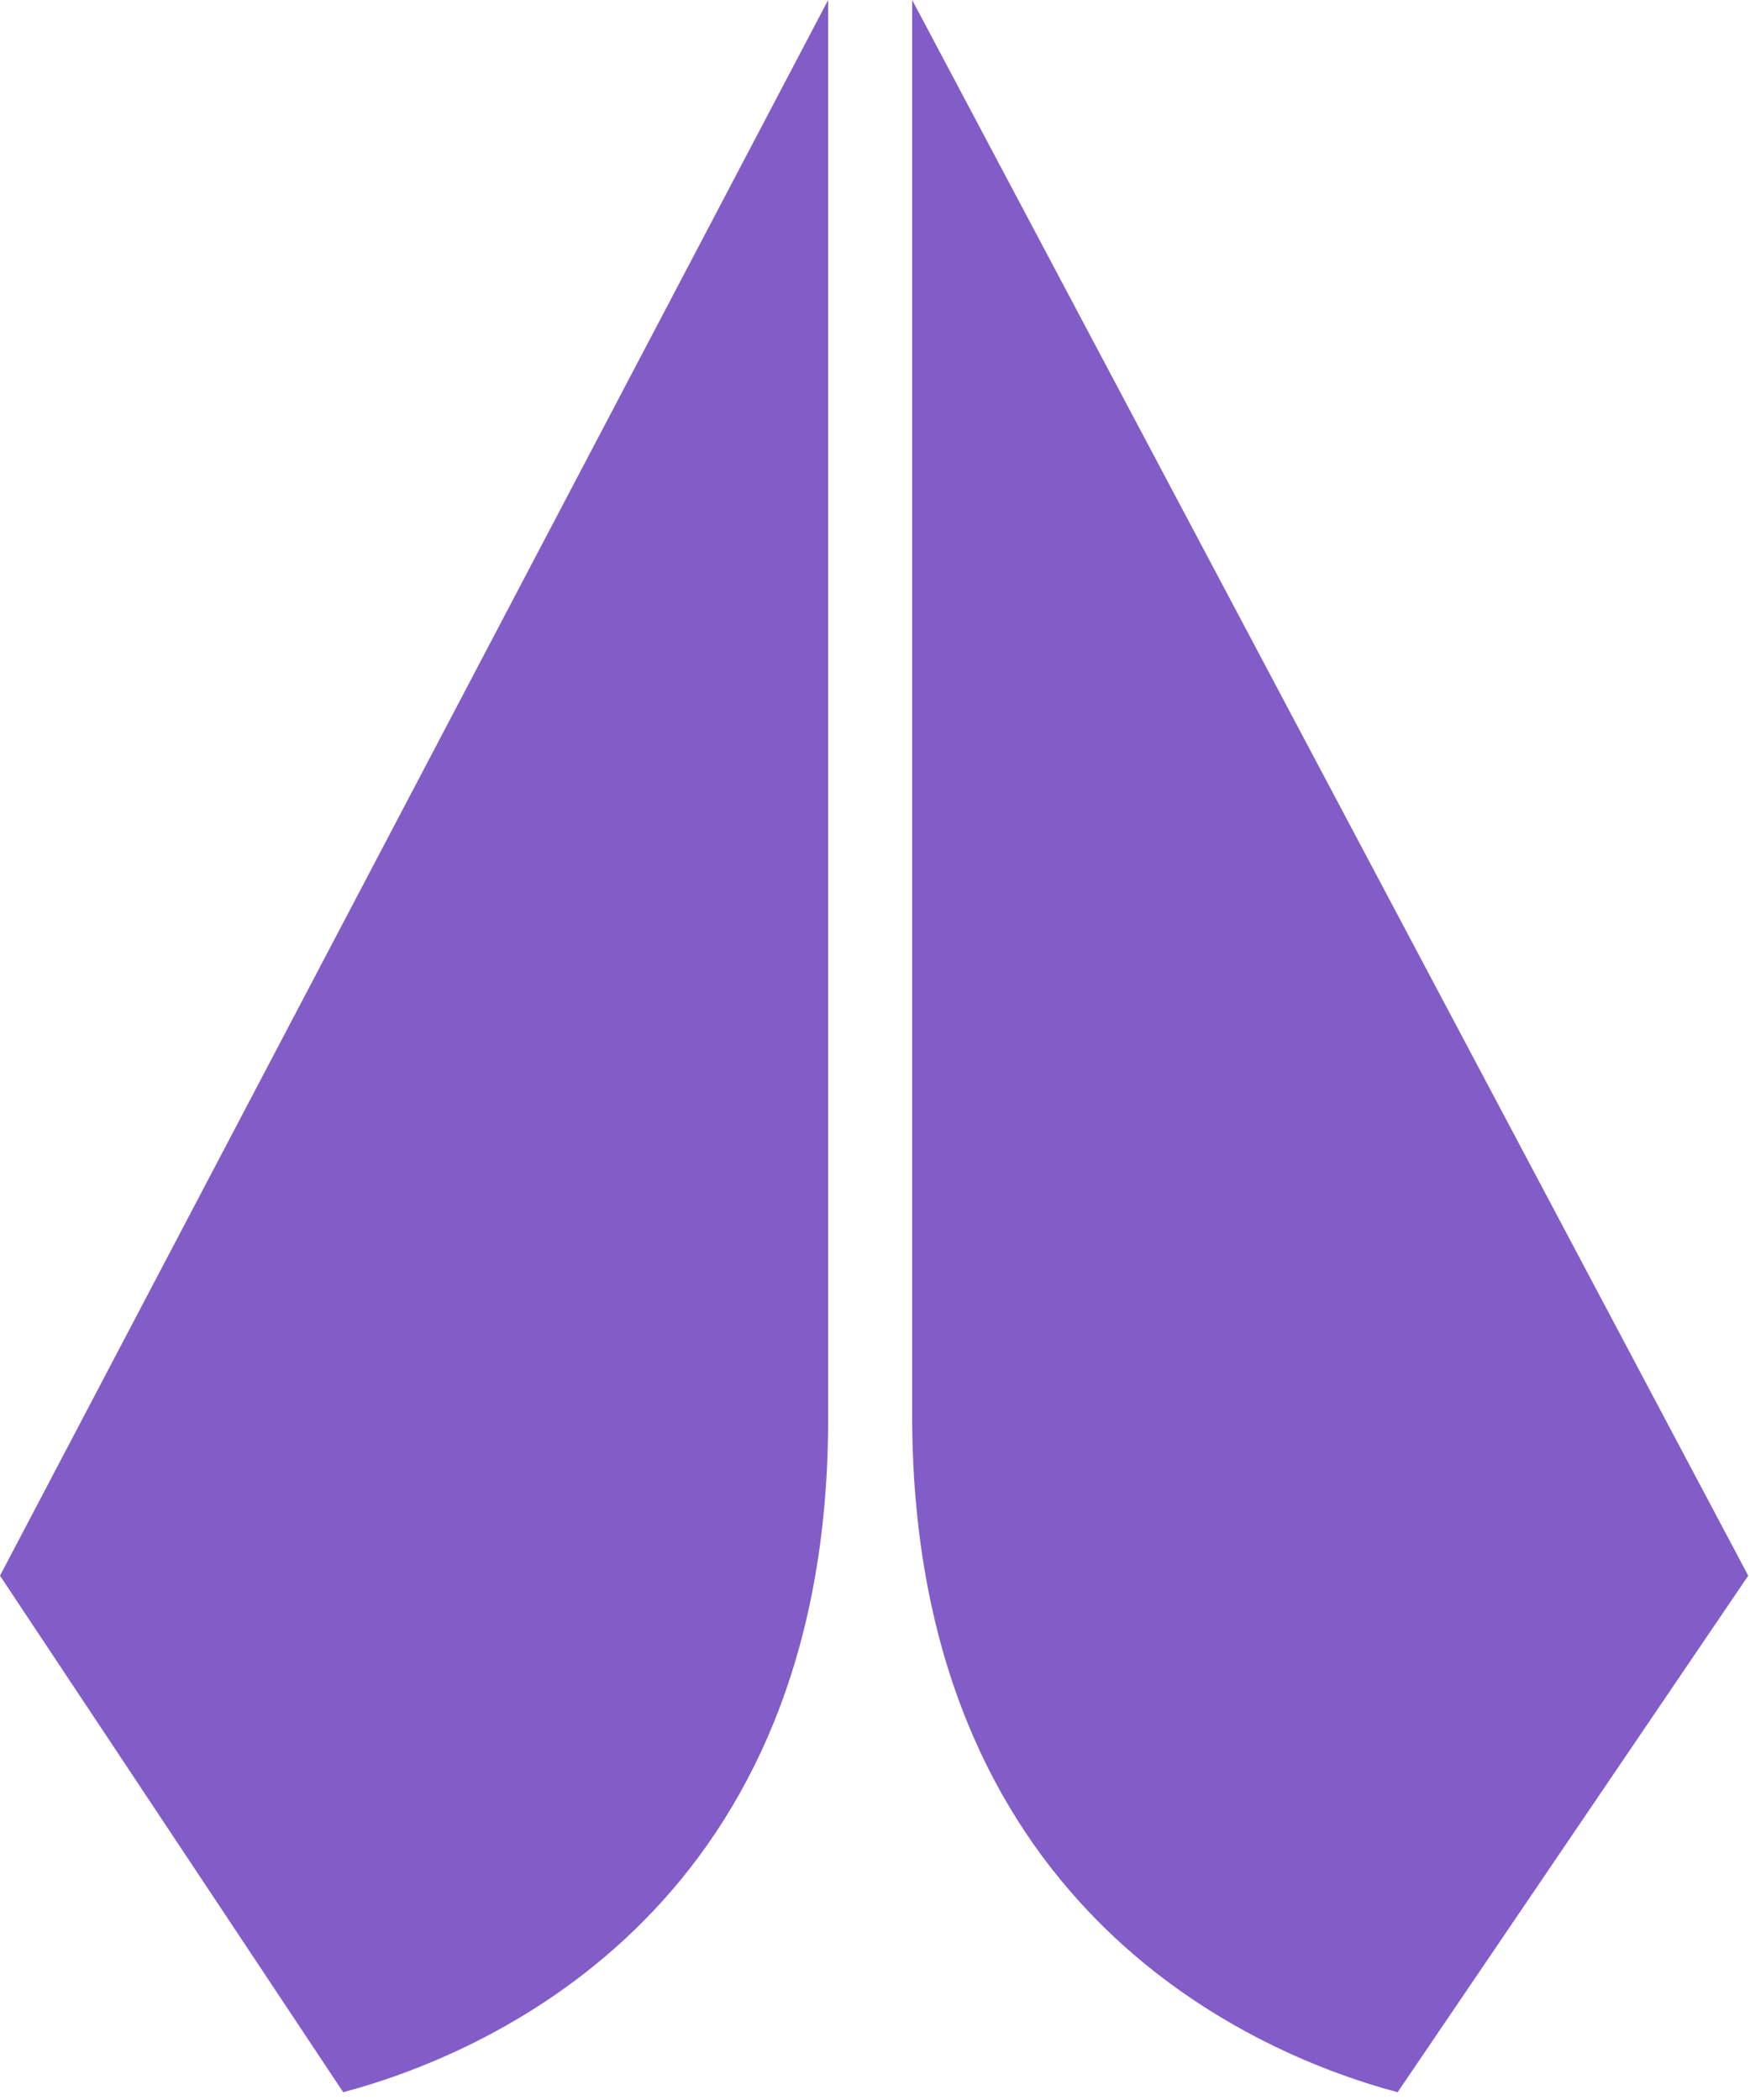
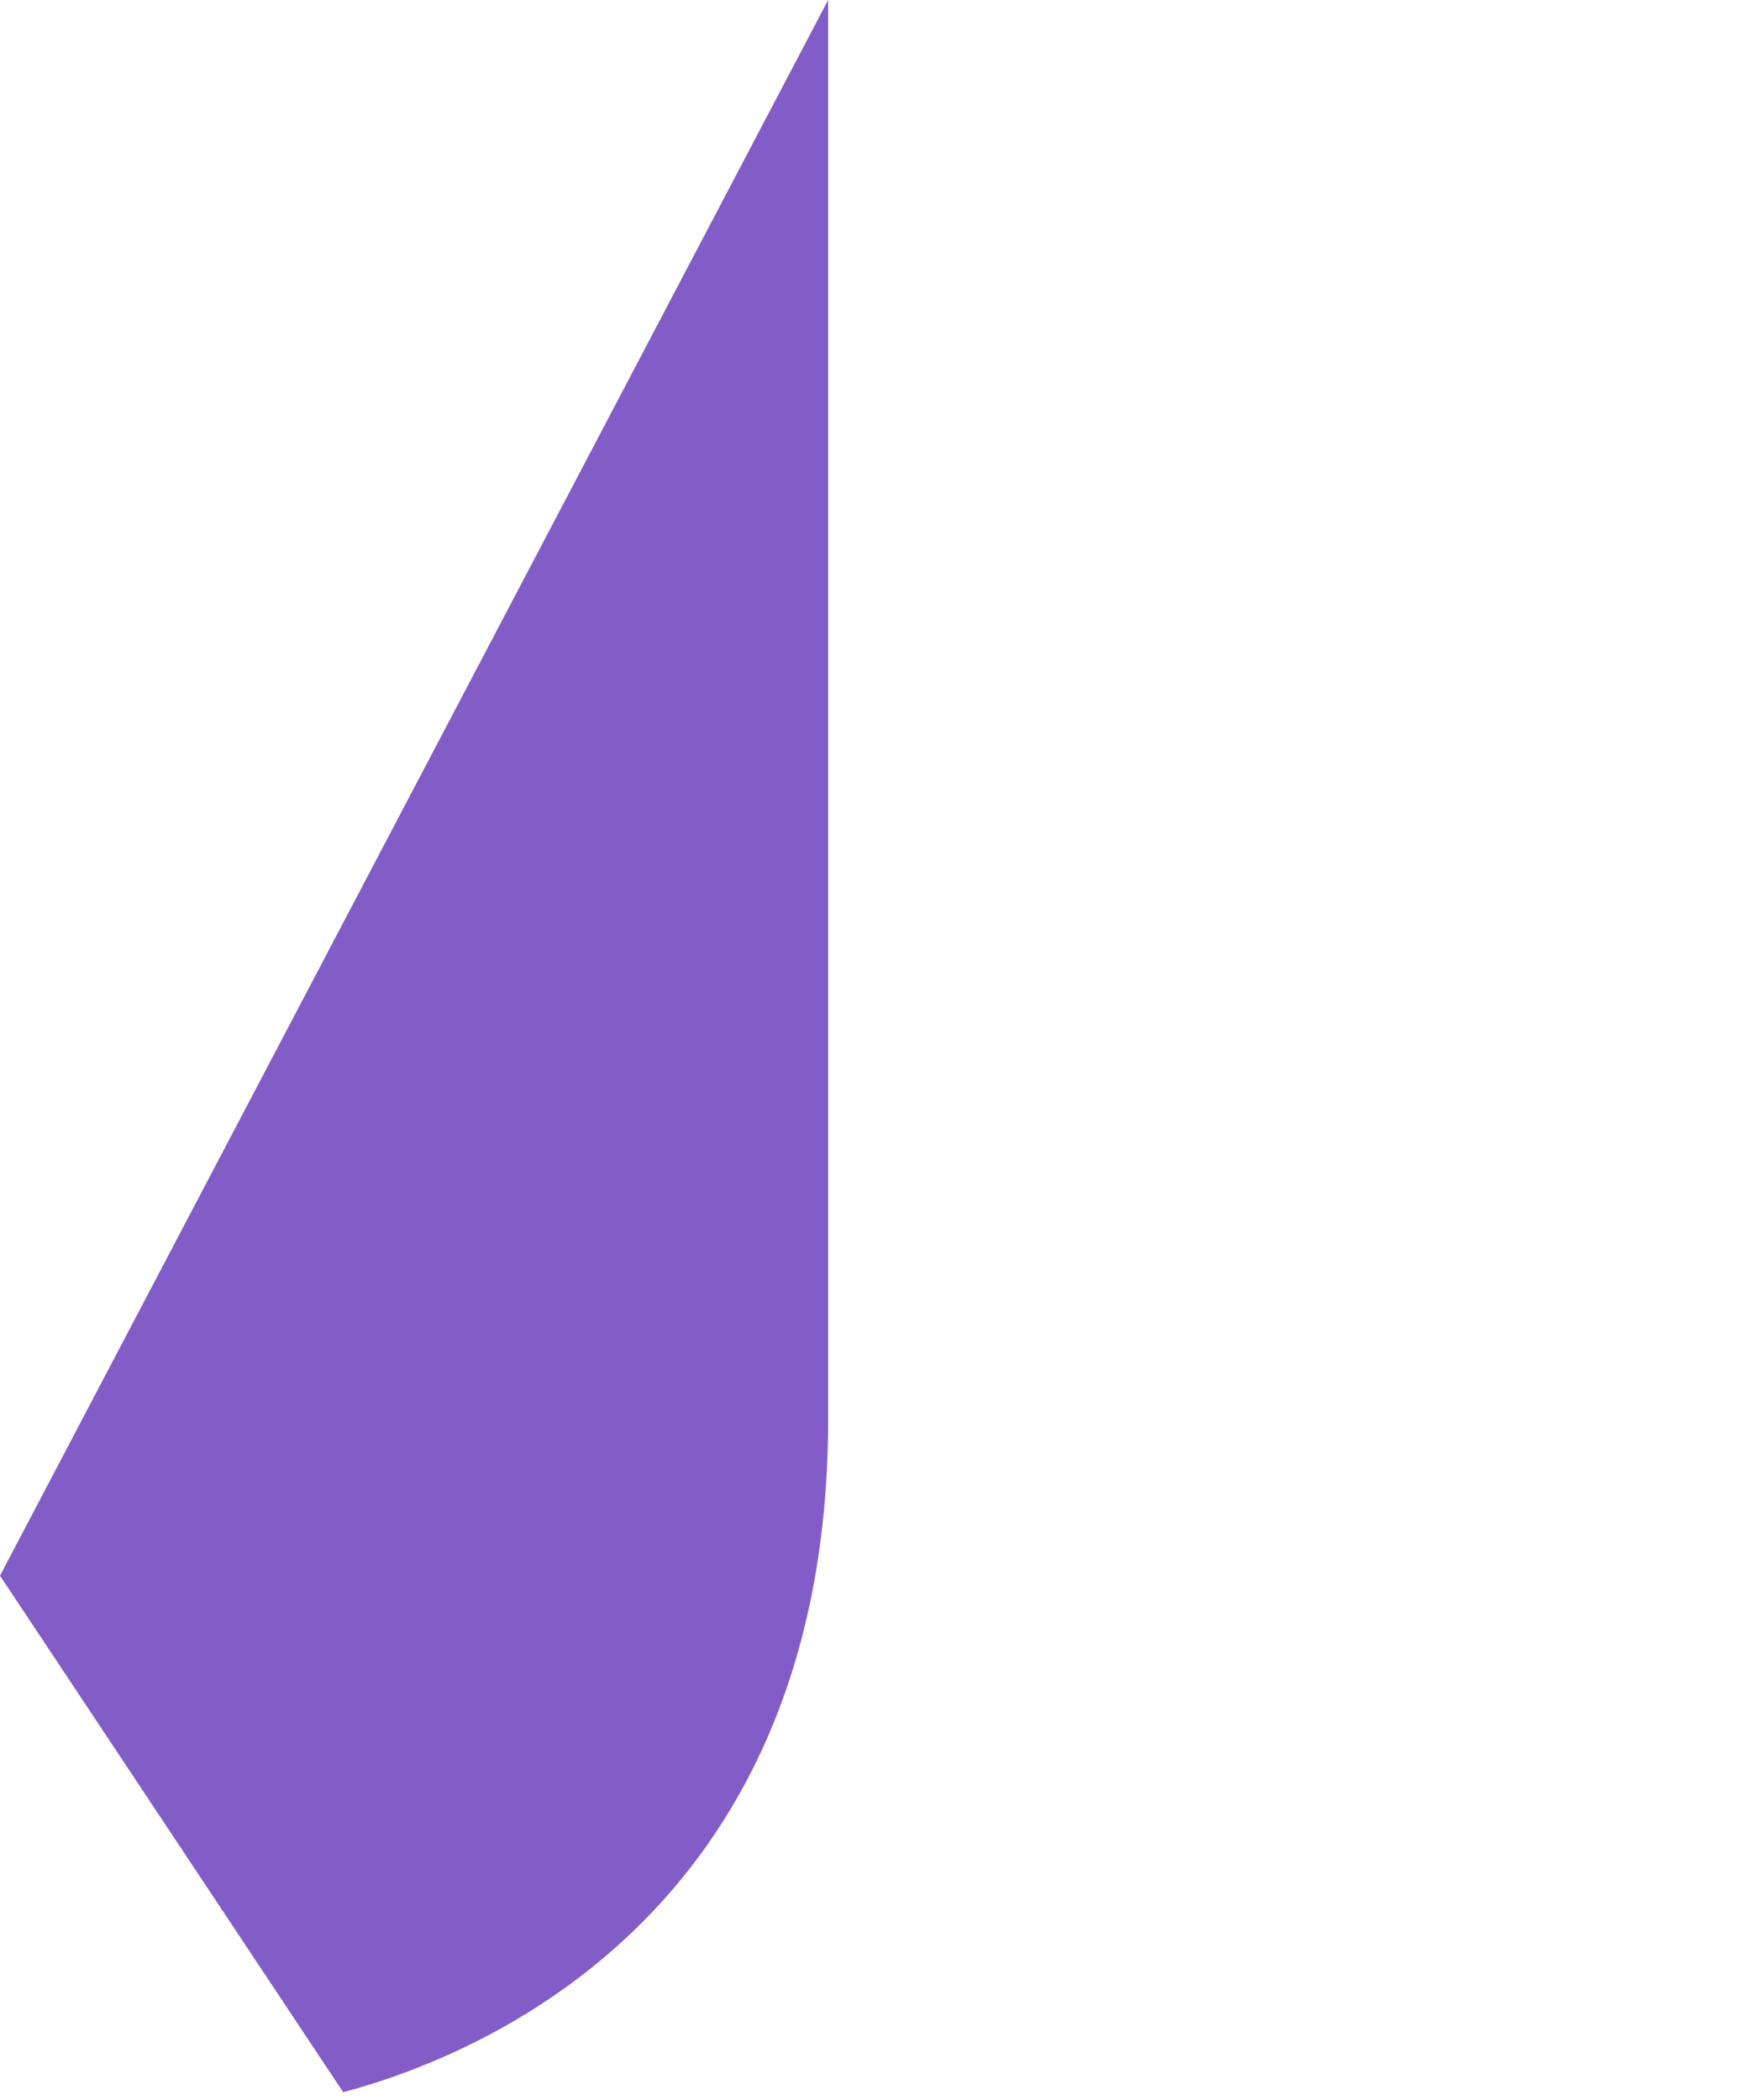
<svg xmlns="http://www.w3.org/2000/svg" width="75" height="90" viewBox="0 0 75 90" fill="none">
  <path d="M35.492 0L0 67.53L14.709 89.667C21.517 87.85 35.424 81.358 35.492 60.96V0Z" fill="#825DC7" />
-   <path d="M39.093 0L74.924 67.53L59.898 89.667C53.091 87.85 39.24 81.358 39.093 60.96V0Z" fill="#825DC7" />
</svg>